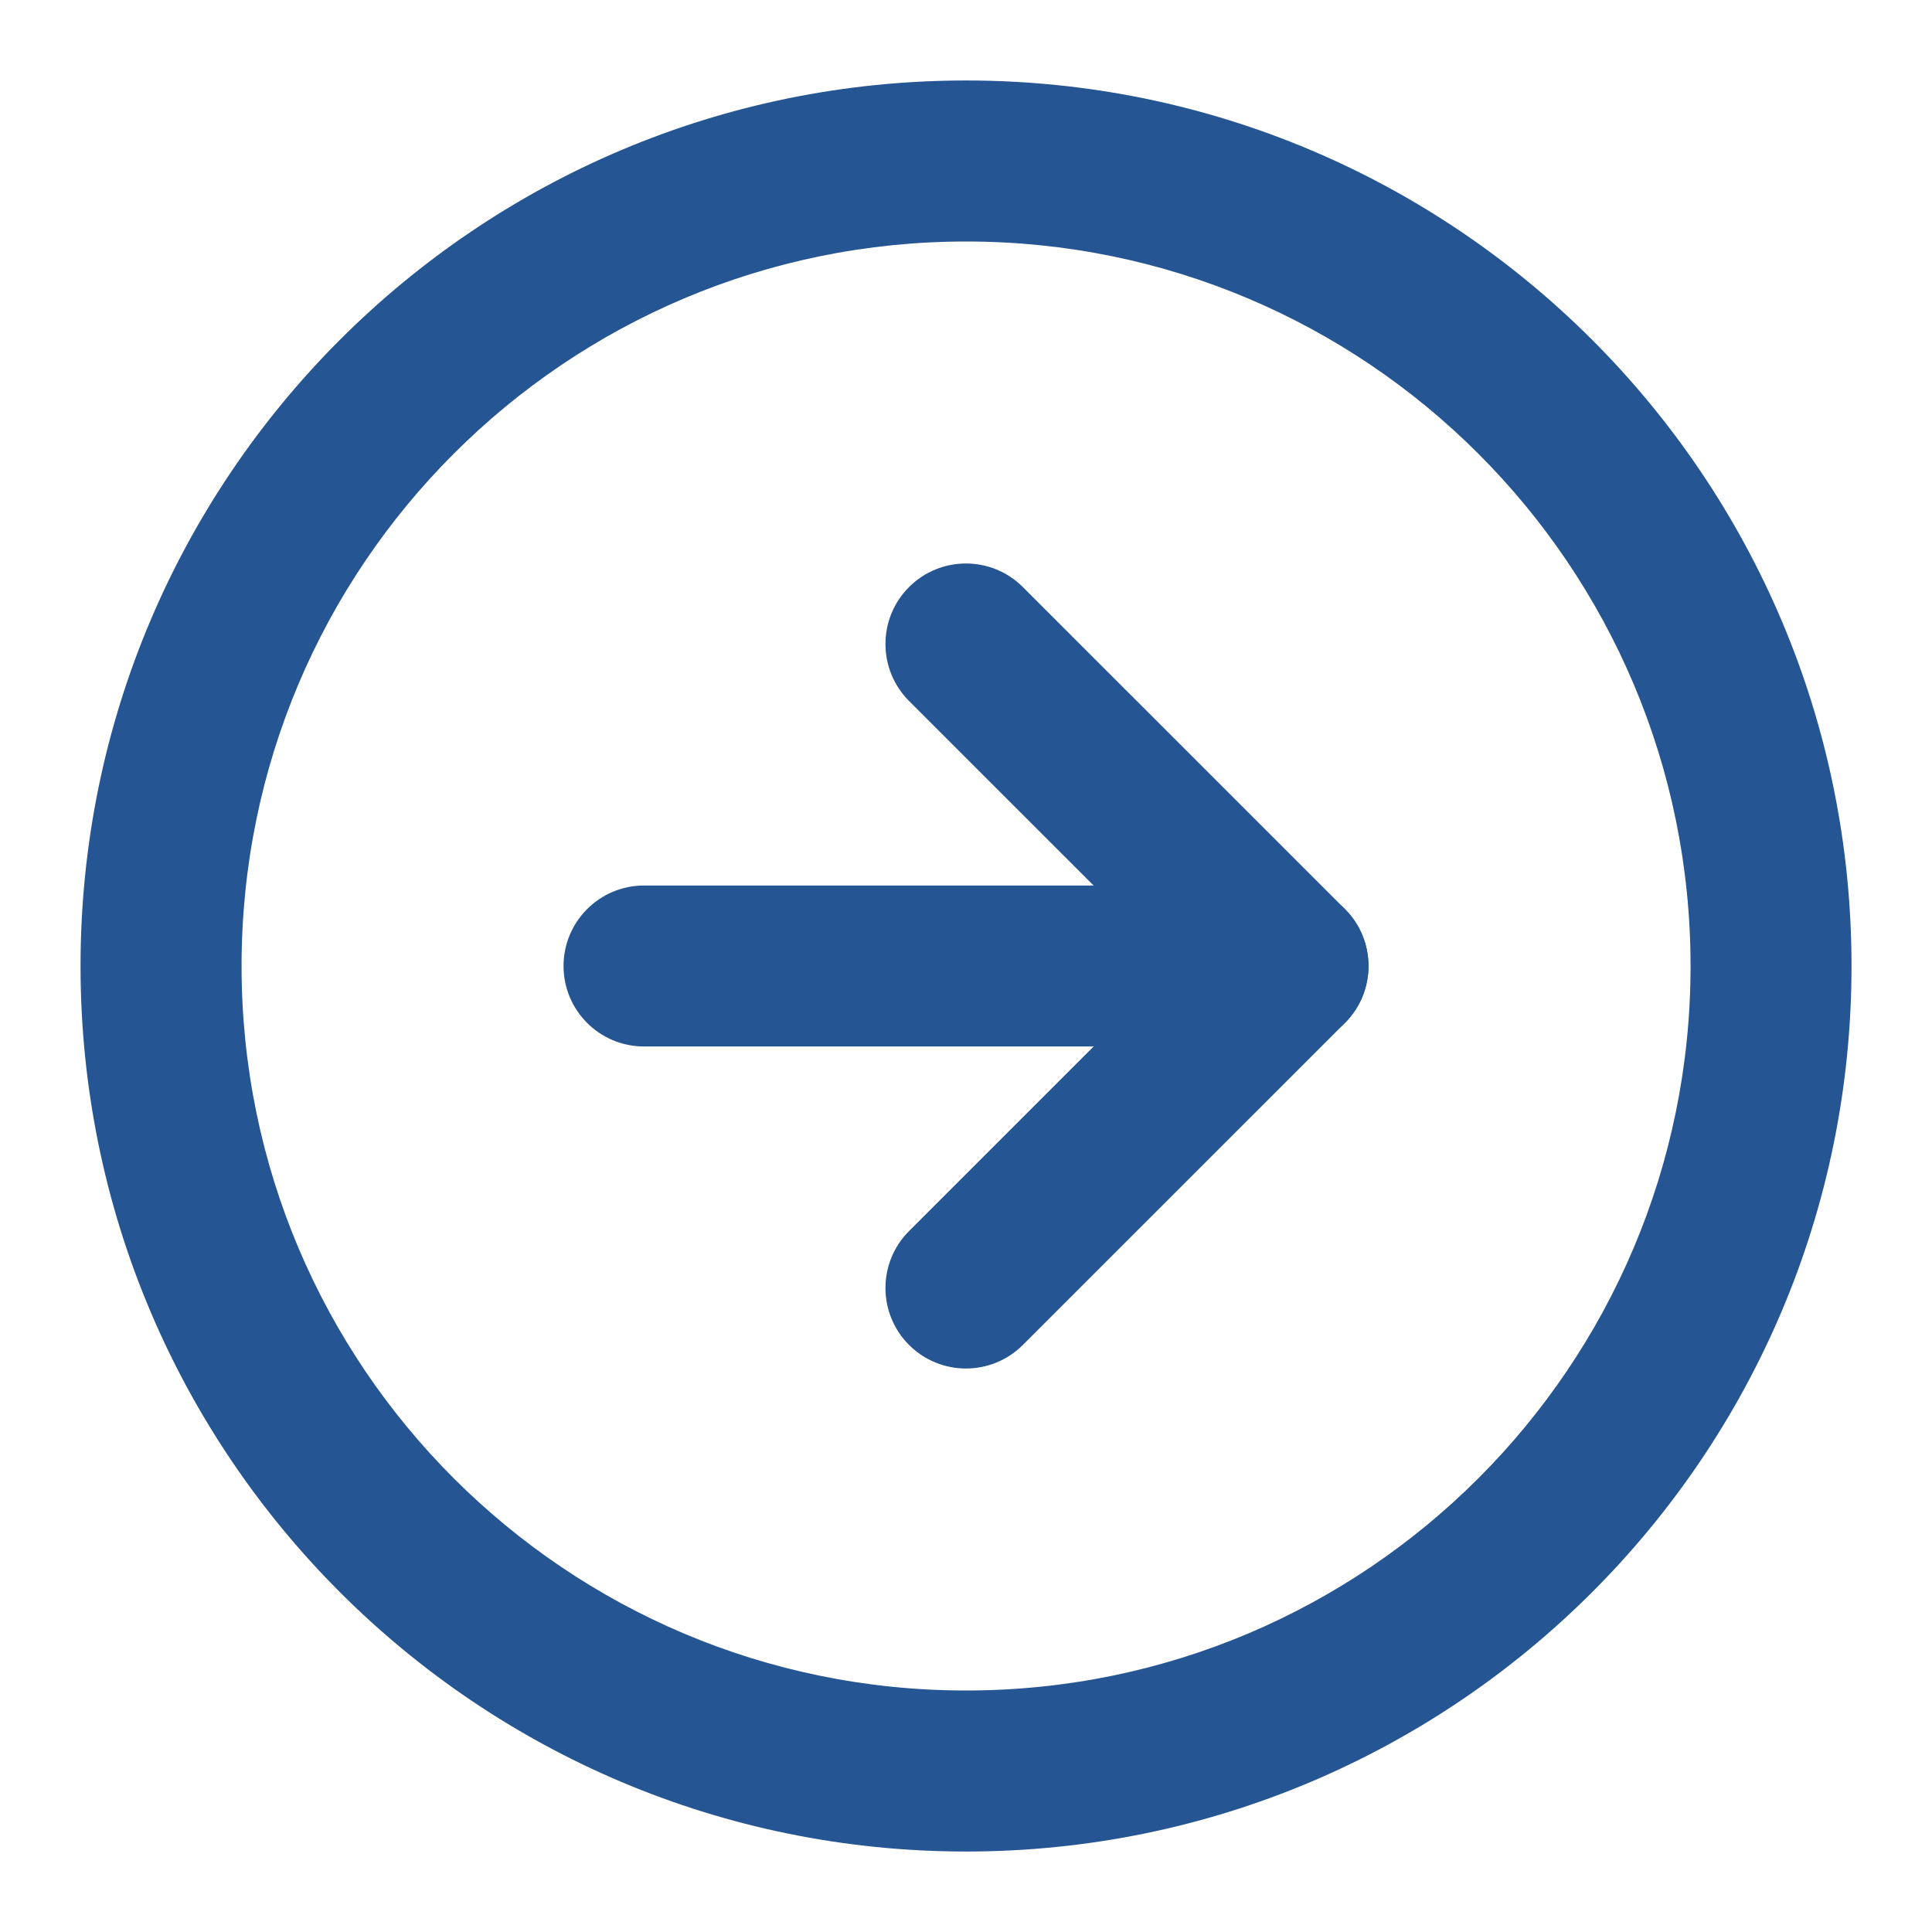
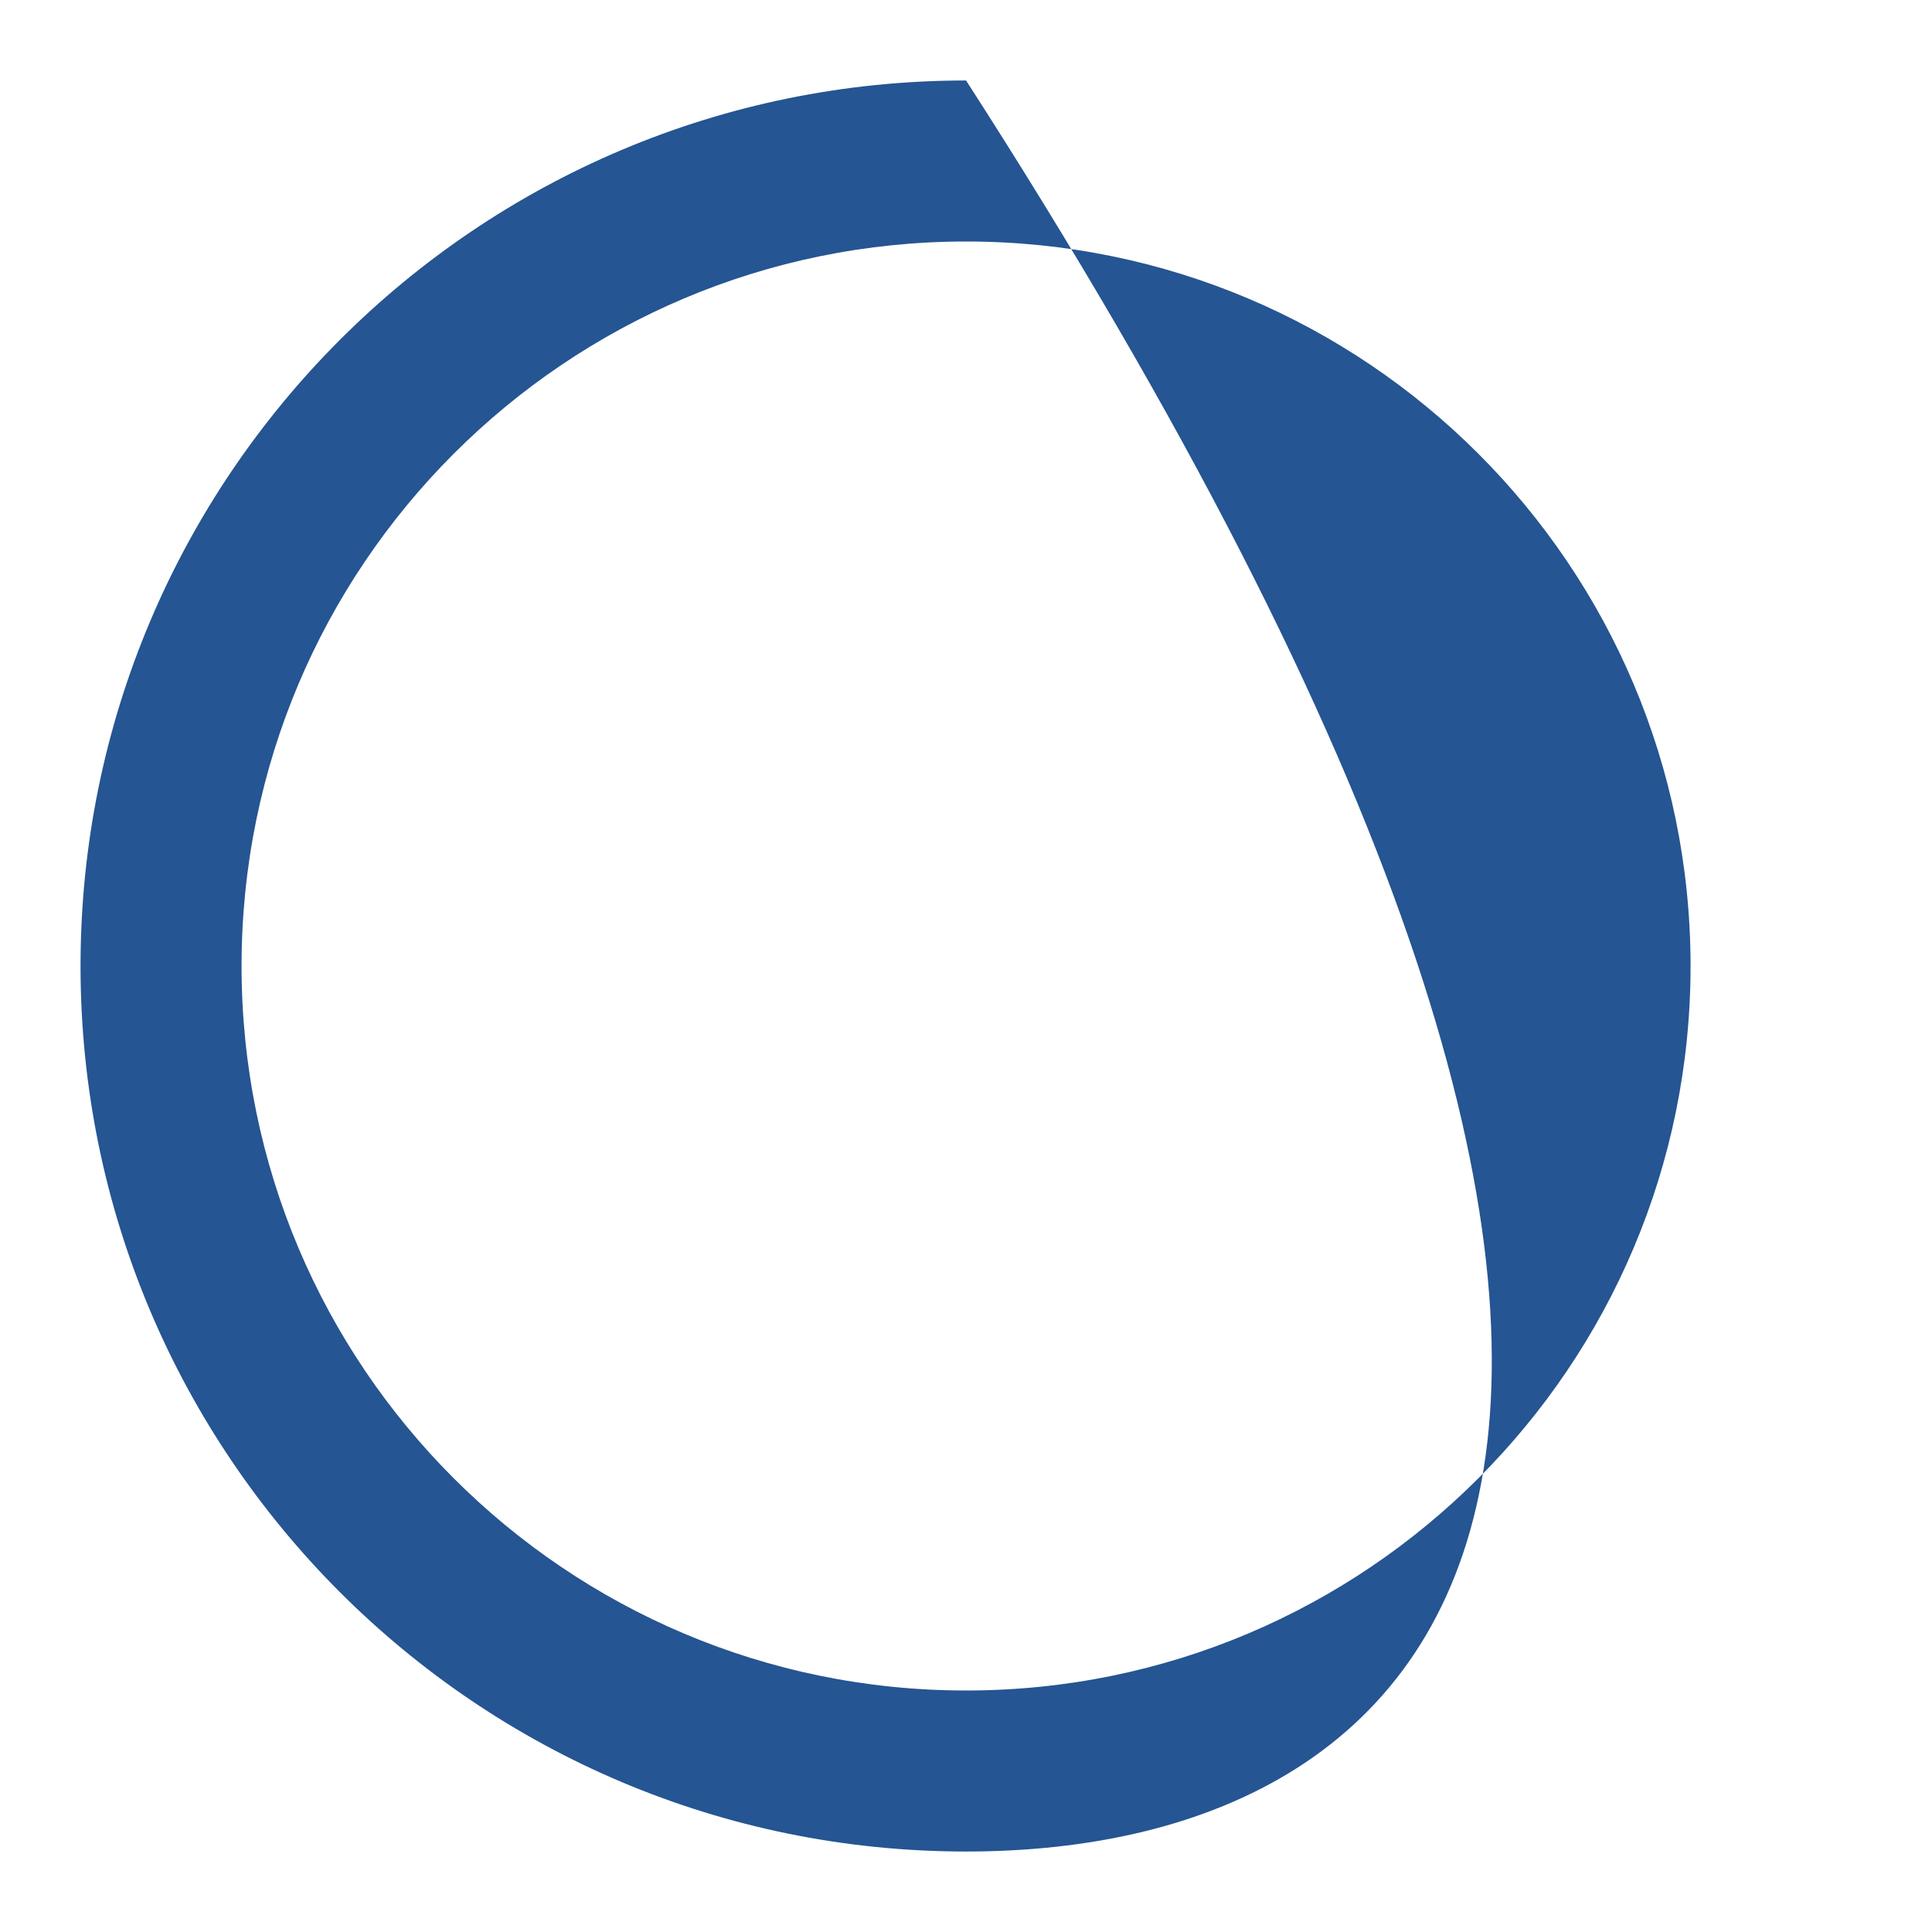
<svg xmlns="http://www.w3.org/2000/svg" width="32" height="32" viewBox="0 0 32 32" fill="none">
-   <path fill-rule="evenodd" clip-rule="evenodd" d="M16.001 4C9.373 4 4.001 9.373 4.001 16C4.001 22.628 9.373 28 16.001 28C22.628 28 28.001 22.628 28.001 16C28.001 9.373 22.628 4 16.001 4ZM1.334 16C1.334 7.9 7.9 1.333 16.001 1.333C24.101 1.333 30.667 7.9 30.667 16C30.667 24.1 24.101 30.667 16.001 30.667C7.9 30.667 1.334 24.1 1.334 16Z" fill="#255592" />
-   <path fill-rule="evenodd" clip-rule="evenodd" d="M15.056 9.724C15.577 9.203 16.422 9.203 16.942 9.724L22.276 15.057C22.796 15.578 22.796 16.422 22.276 16.943L16.942 22.276C16.422 22.797 15.577 22.797 15.056 22.276C14.536 21.756 14.536 20.911 15.056 20.391L19.447 16L15.056 11.61C14.536 11.089 14.536 10.245 15.056 9.724Z" fill="#255592" />
-   <path fill-rule="evenodd" clip-rule="evenodd" d="M9.334 16C9.334 15.264 9.931 14.667 10.667 14.667H21.334C22.07 14.667 22.667 15.264 22.667 16C22.667 16.736 22.07 17.333 21.334 17.333H10.667C9.931 17.333 9.334 16.736 9.334 16Z" fill="#255592" />
+   <path fill-rule="evenodd" clip-rule="evenodd" d="M16.001 4C9.373 4 4.001 9.373 4.001 16C4.001 22.628 9.373 28 16.001 28C22.628 28 28.001 22.628 28.001 16C28.001 9.373 22.628 4 16.001 4ZM1.334 16C1.334 7.9 7.9 1.333 16.001 1.333C30.667 24.1 24.101 30.667 16.001 30.667C7.9 30.667 1.334 24.1 1.334 16Z" fill="#255592" />
</svg>